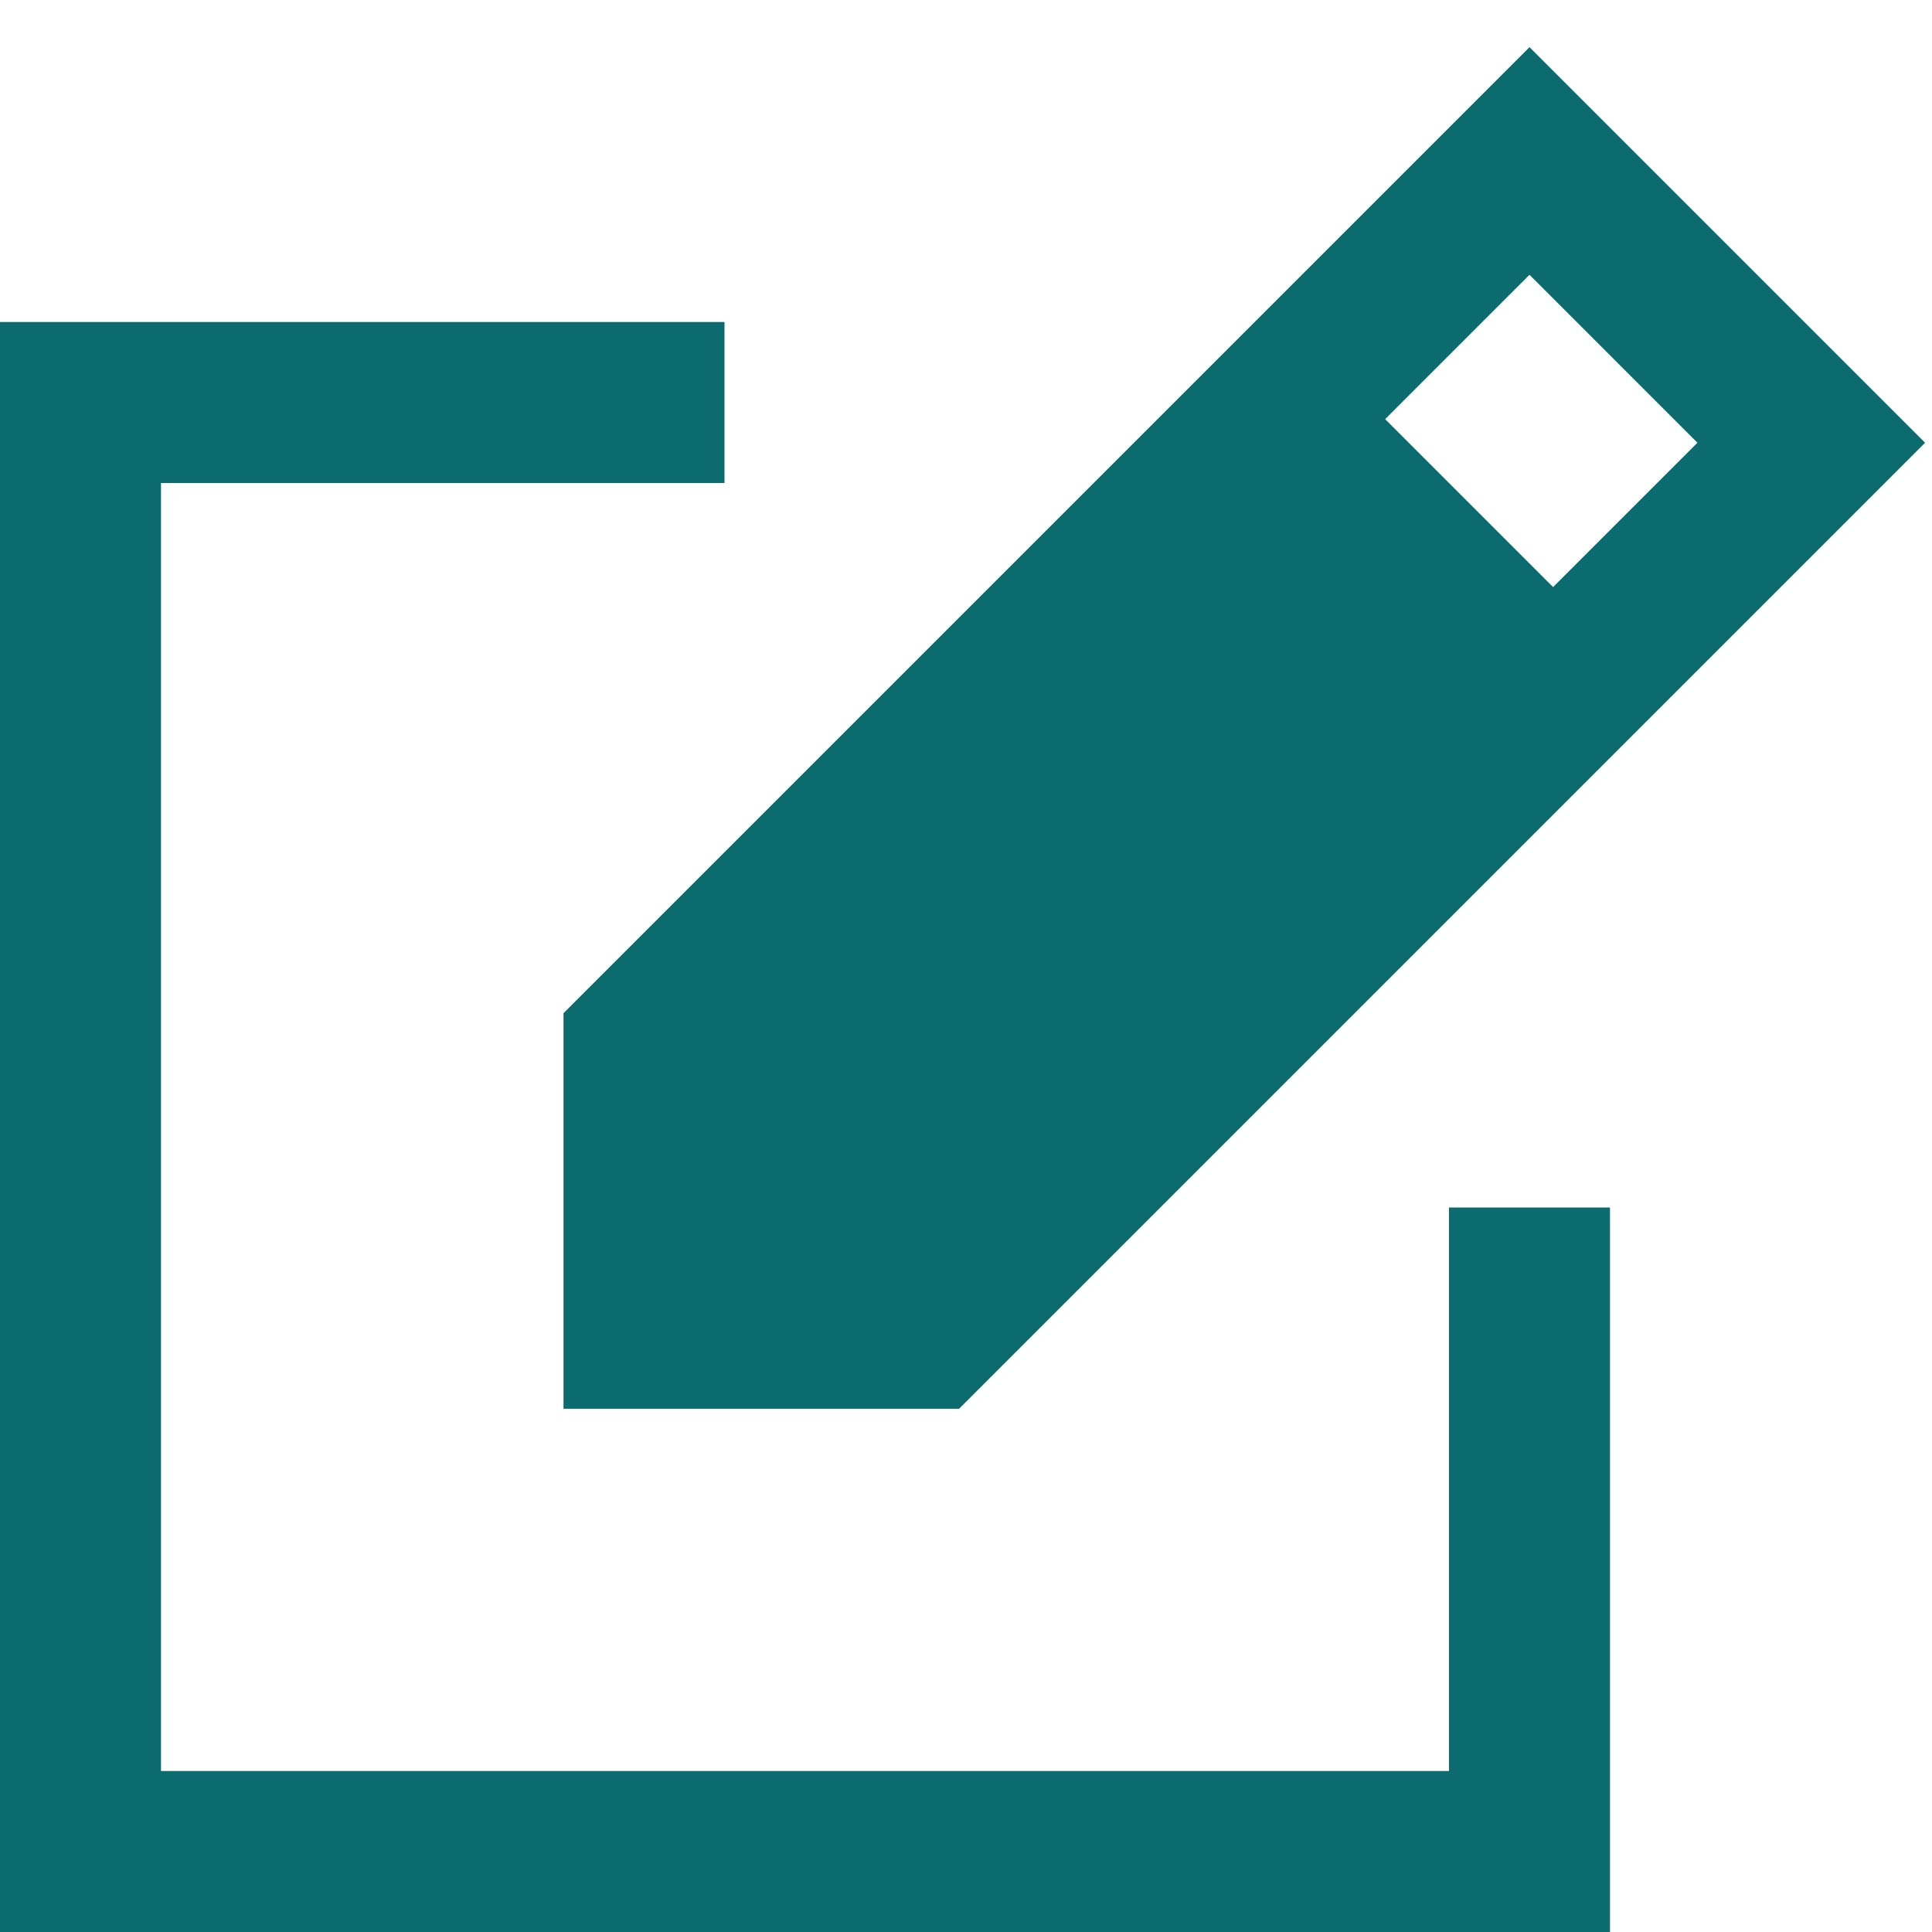
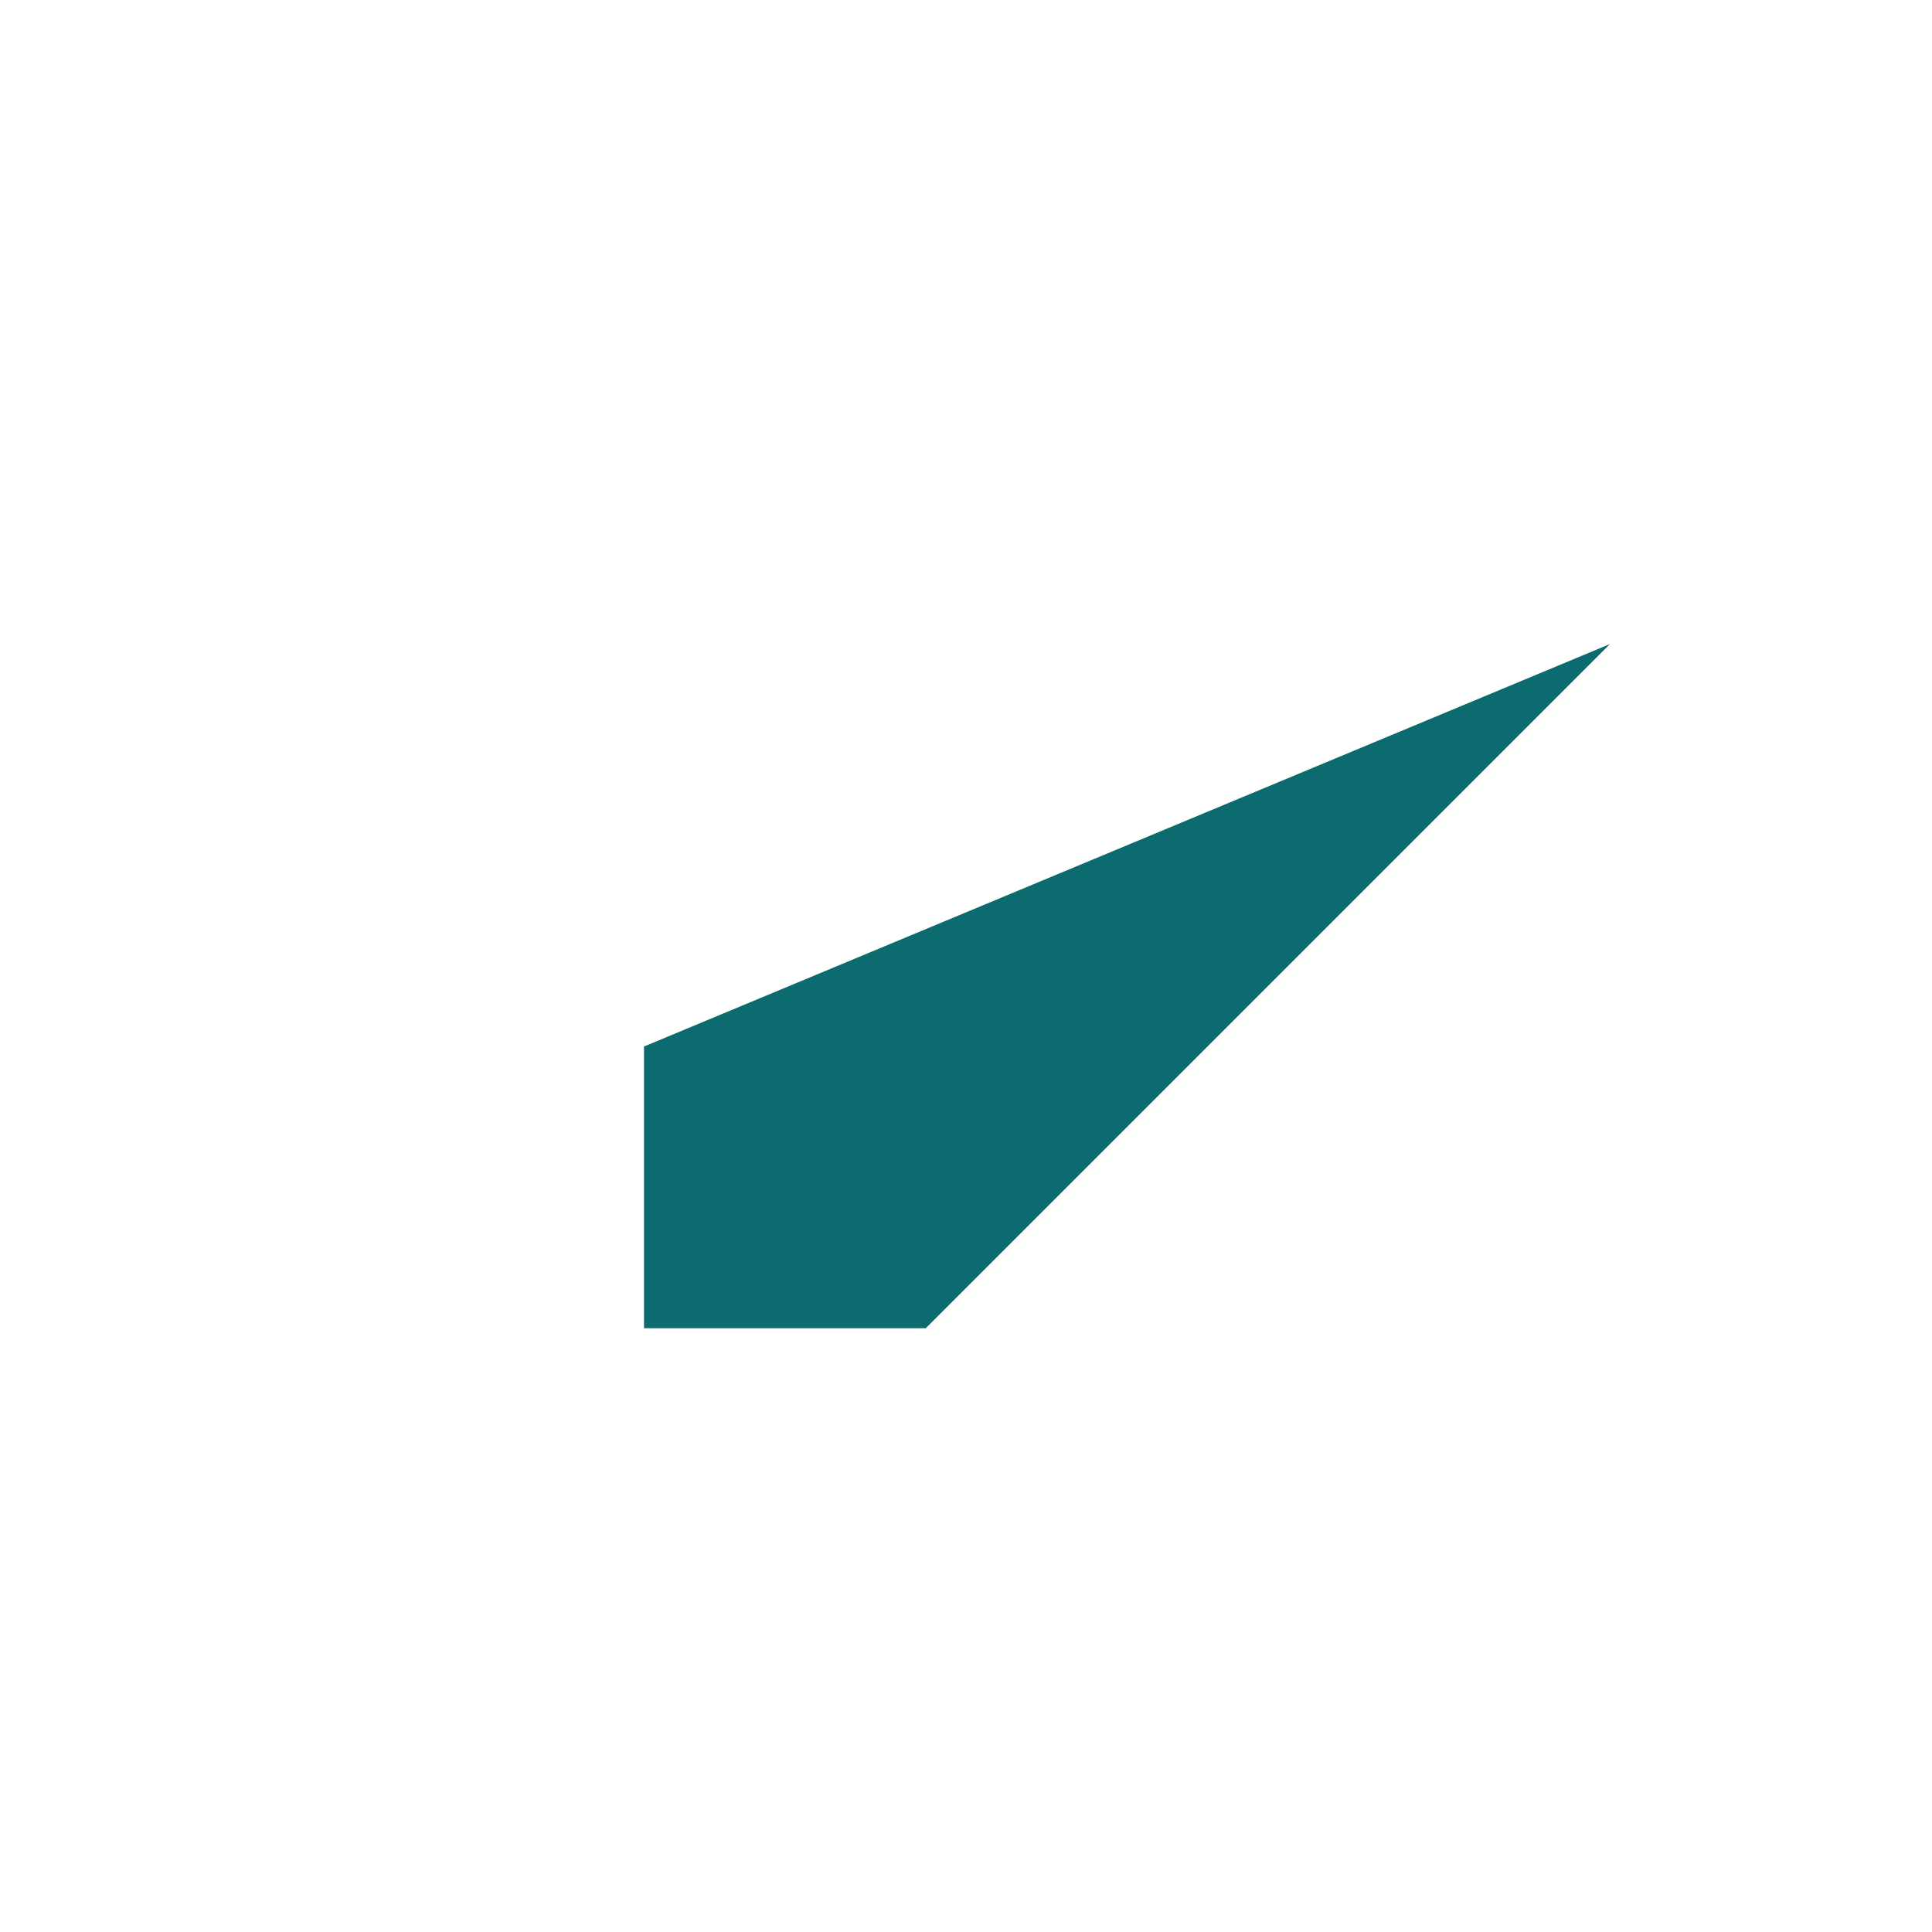
<svg xmlns="http://www.w3.org/2000/svg" width="24" height="24" viewBox="0 0 24 24">
  <g fill="#0B6B6F" fill-rule="evenodd">
-     <path fill-rule="nonzero" d="M18 22v-7h2v9H0V4h9v2H2v16z" />
-     <path fill-rule="nonzero" d="M21.086 5.5L19 3.414l-10 10V15.5h2.086l10-10zm-9.586 12H7v-4.914l12-12L23.914 5.5l-12 12H11.5z" />
-     <path d="M11.5 16.5H8V13l8.5-8.5L20 8z" />
+     <path d="M11.5 16.5H8V13L20 8z" />
  </g>
</svg>